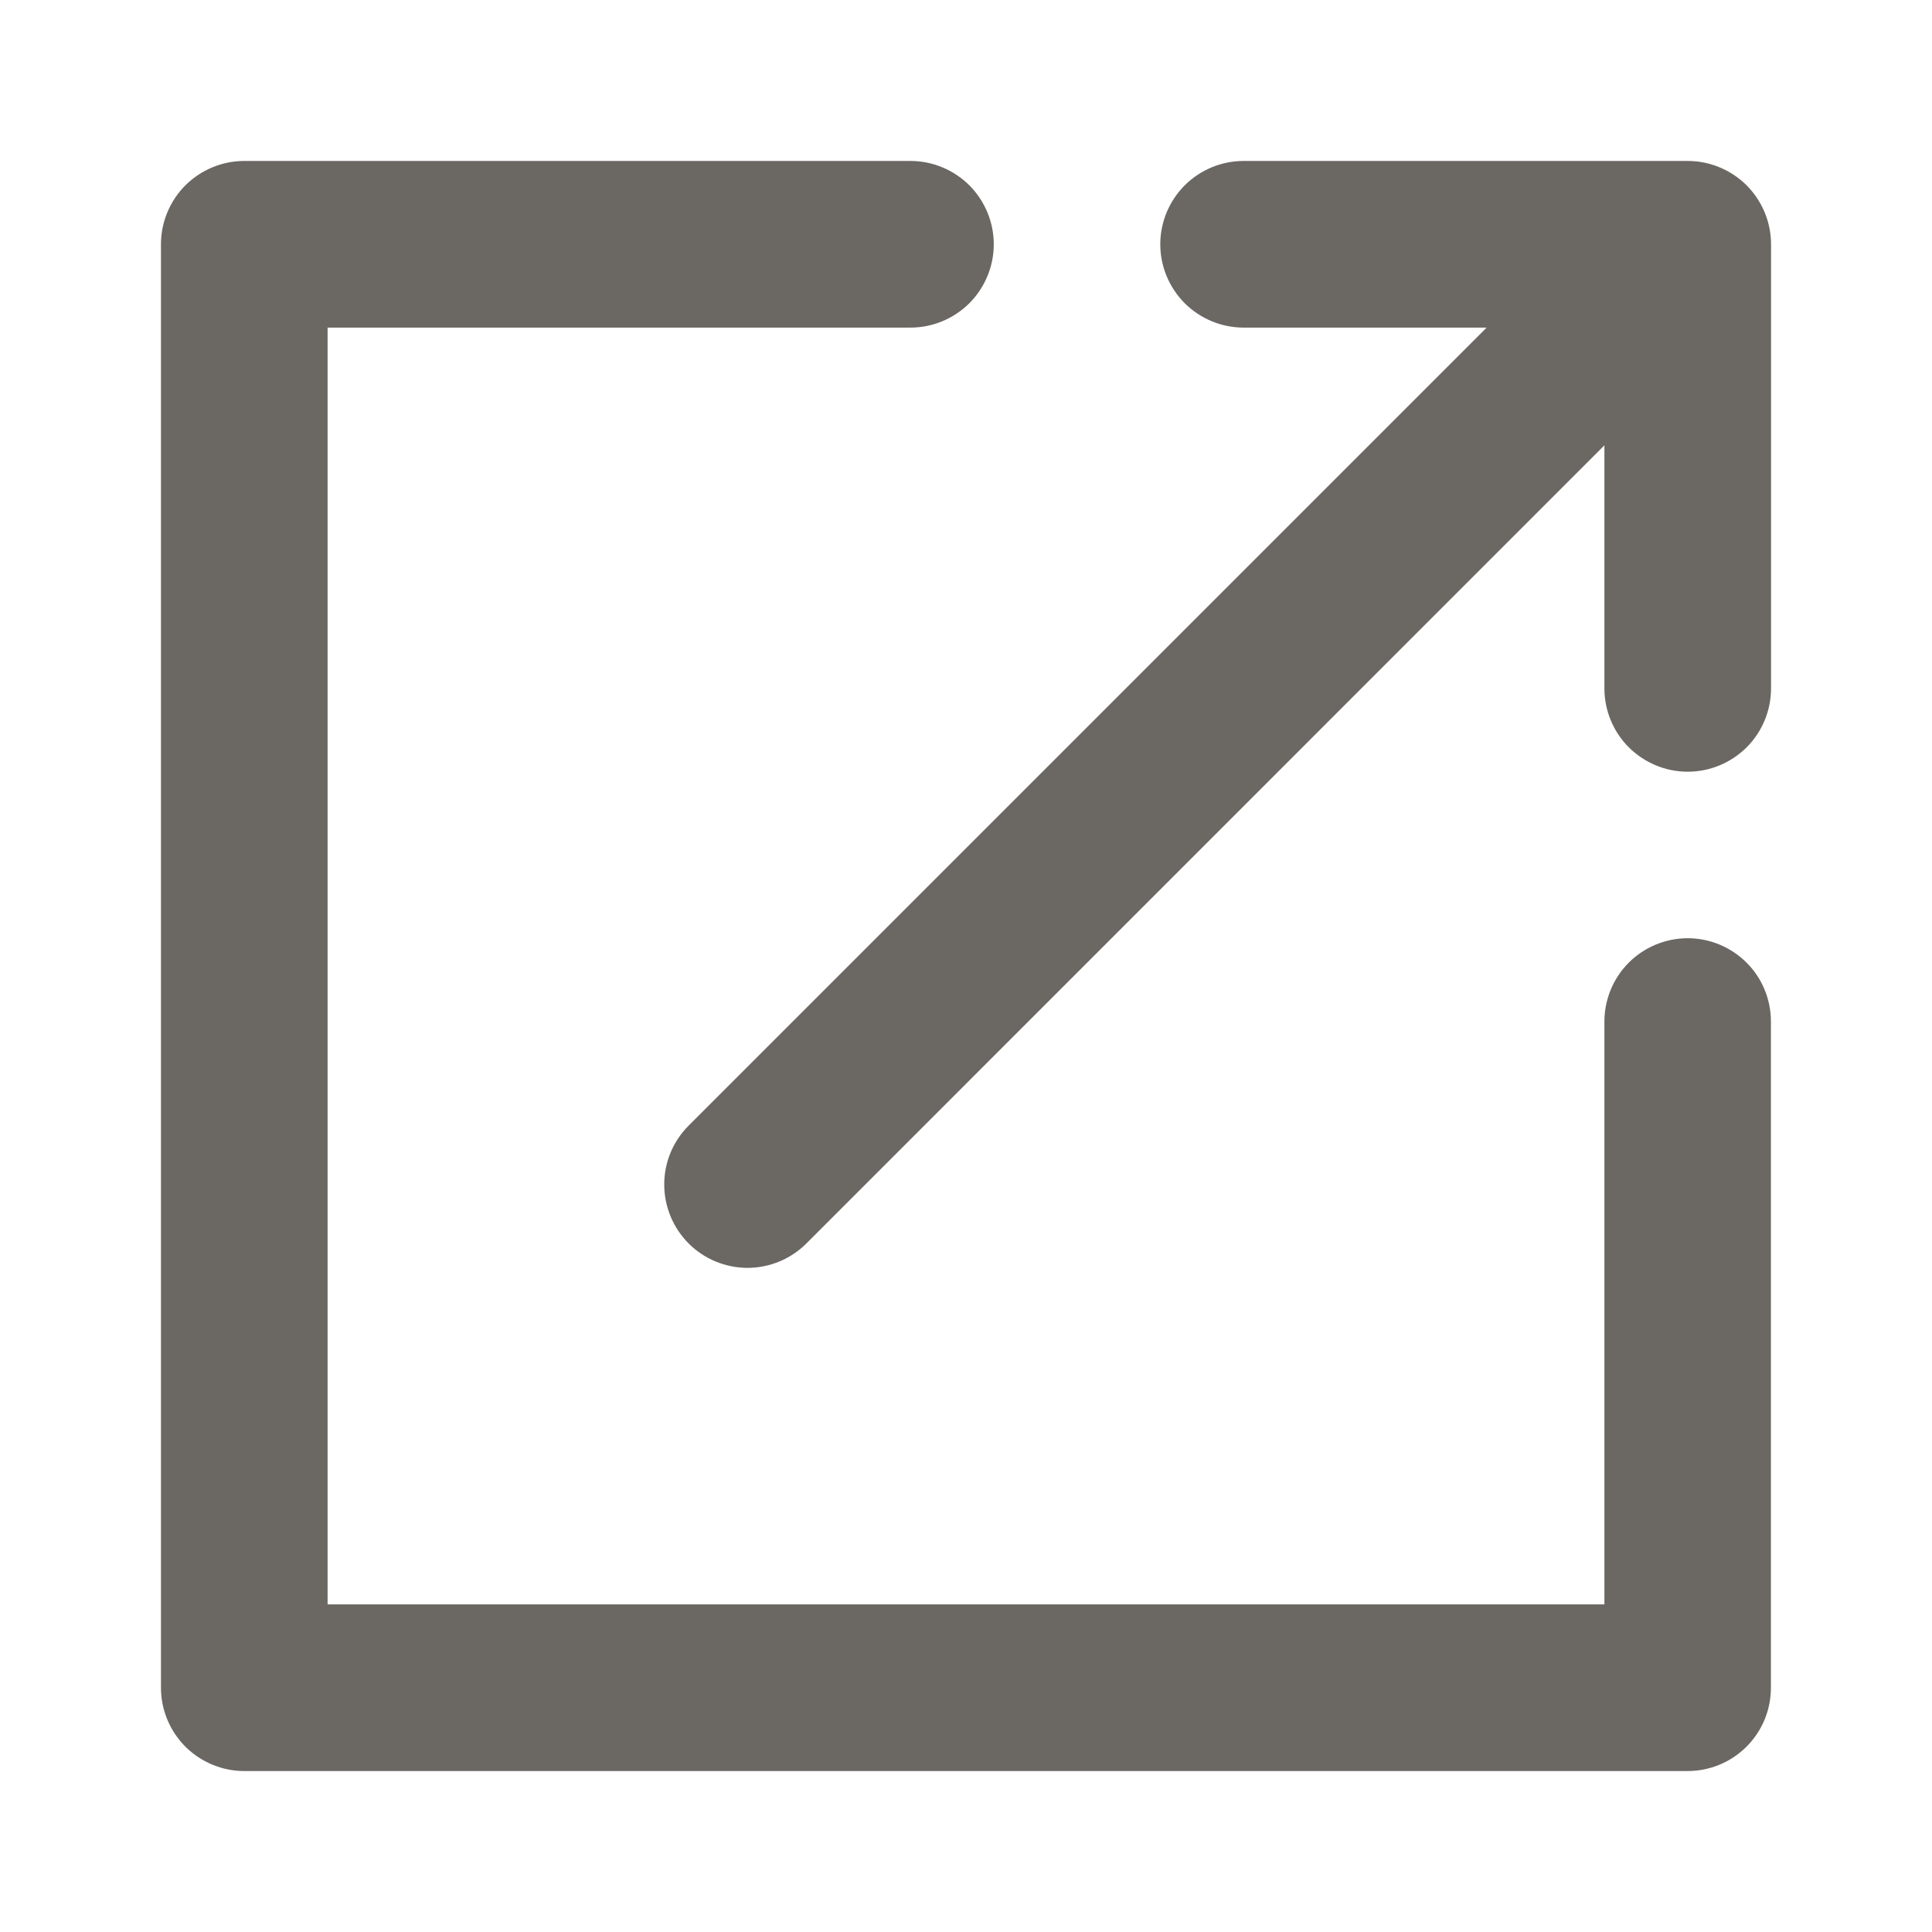
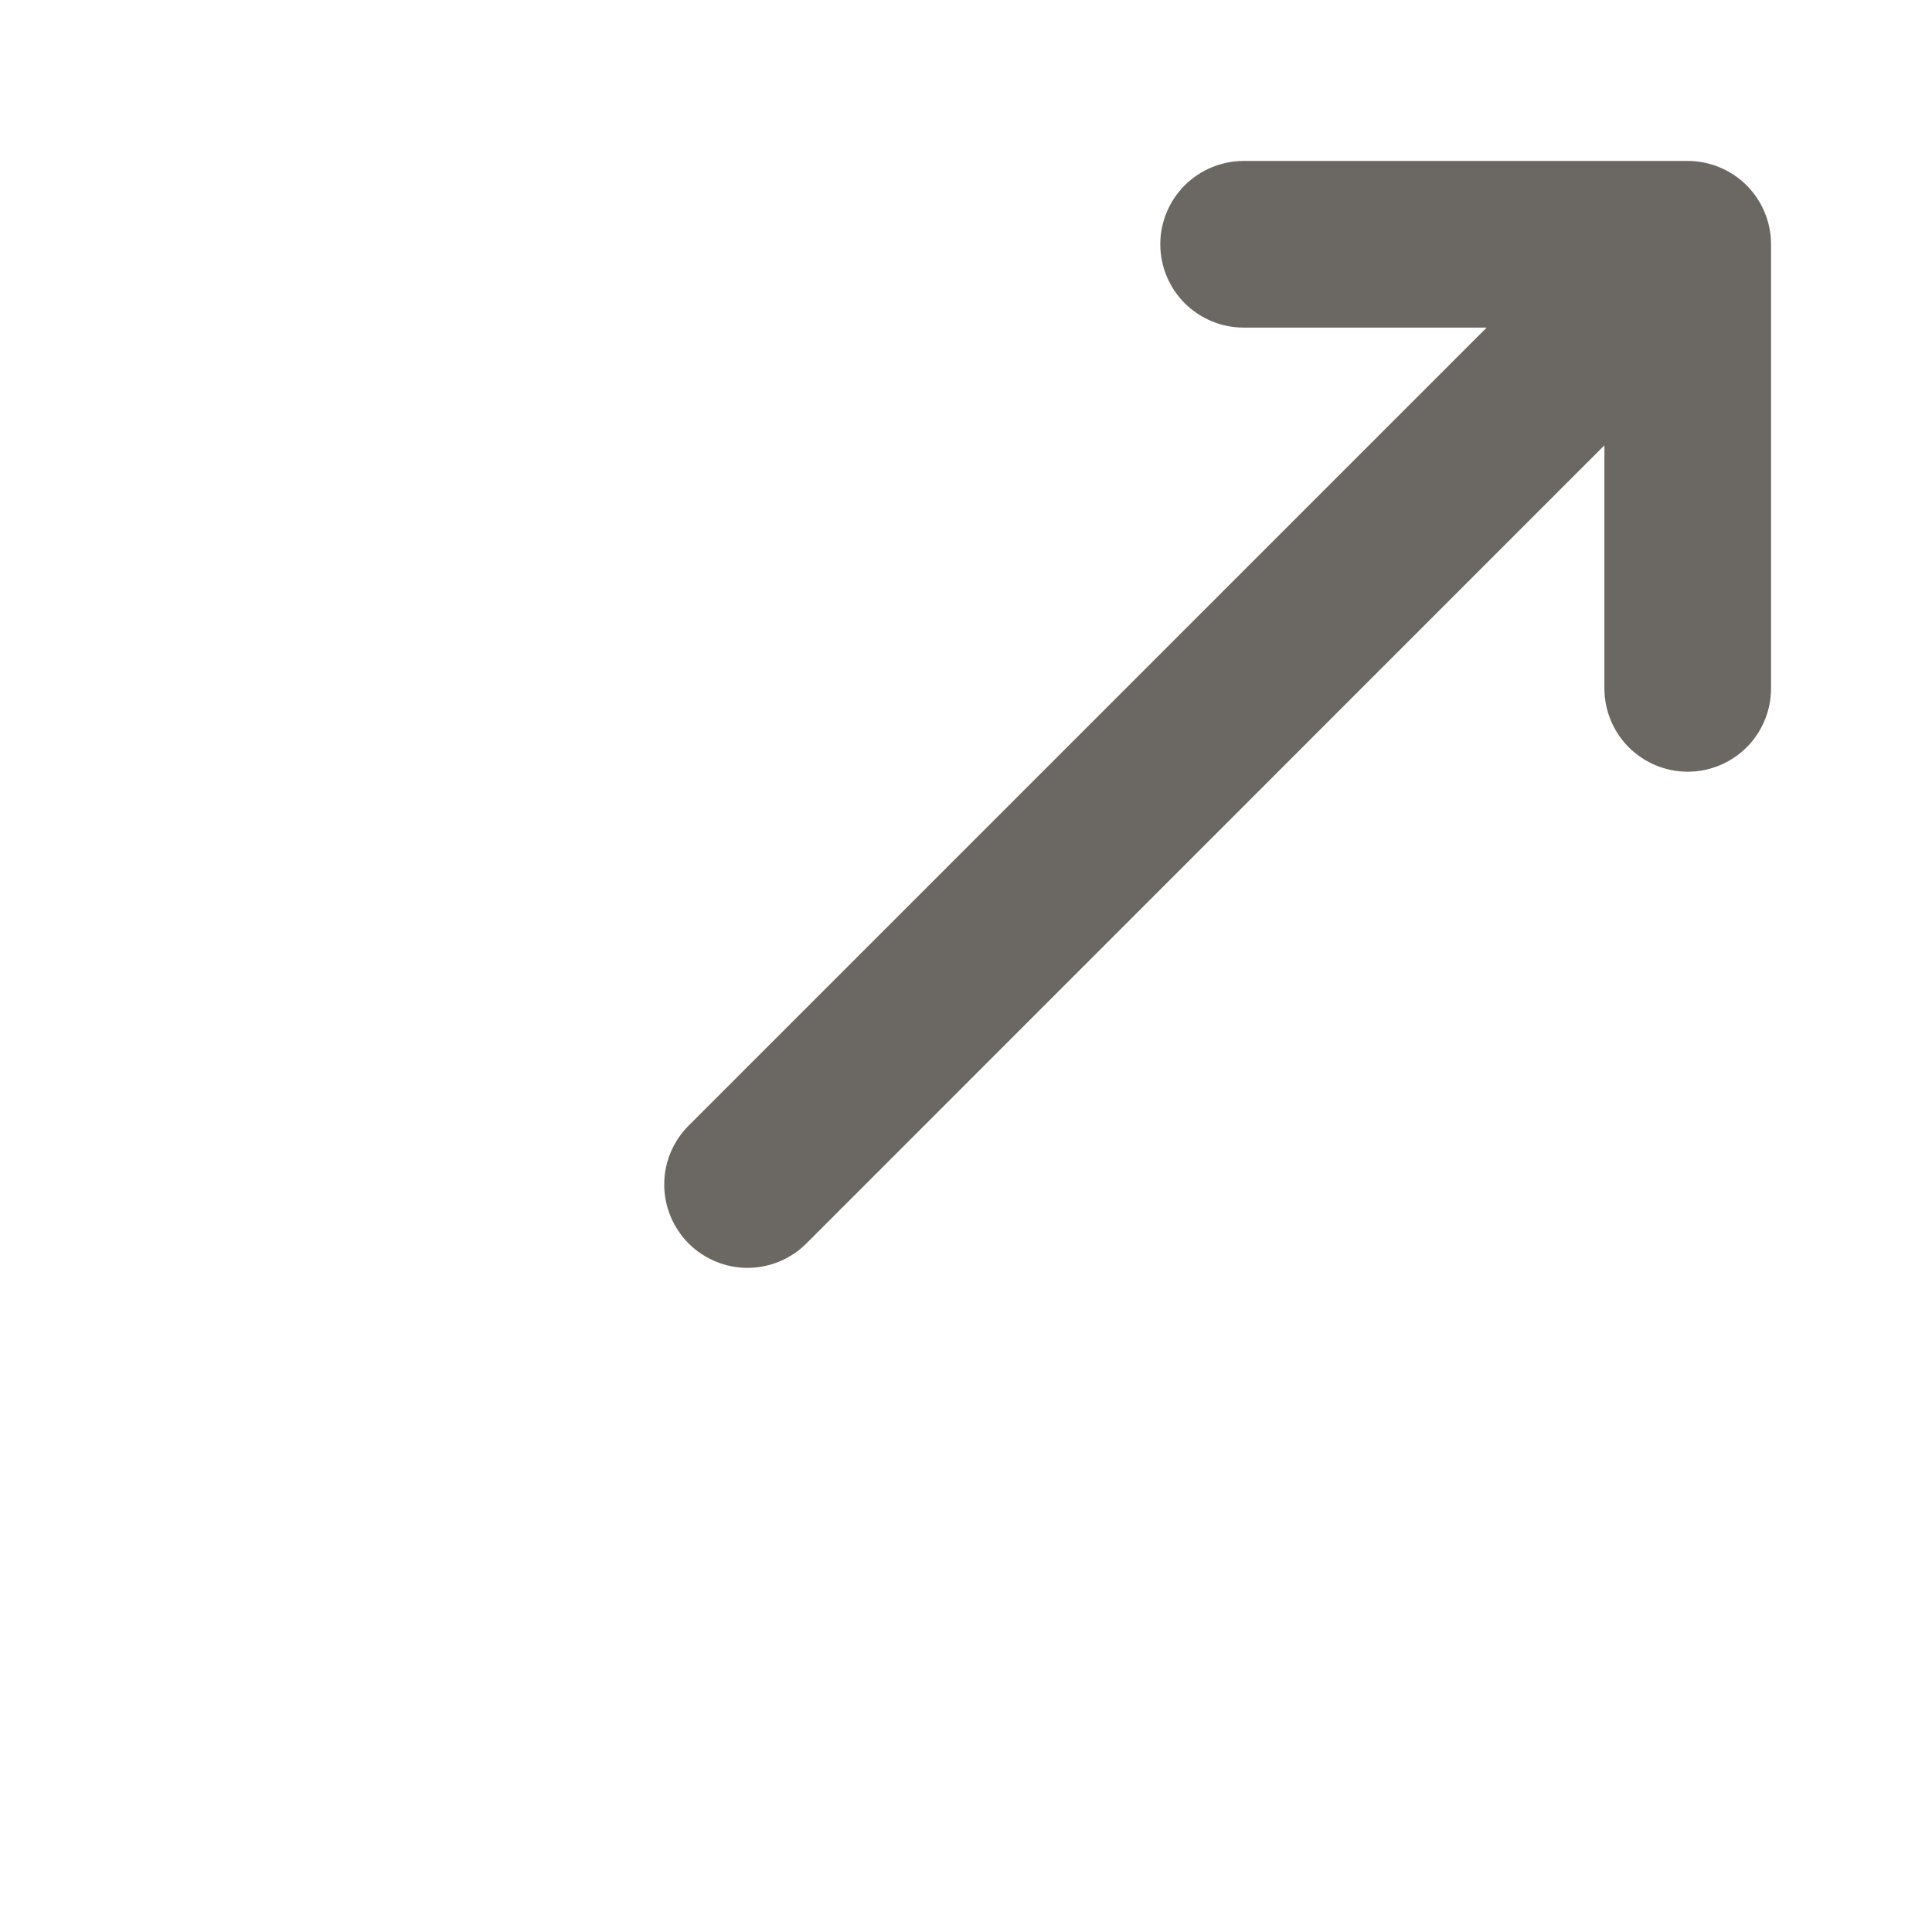
<svg xmlns="http://www.w3.org/2000/svg" width="16" height="16" viewBox="0 0 16 16" fill="none">
  <path d="M13.977 1.333H10.299C10.116 1.333 9.941 1.406 9.811 1.535C9.682 1.665 9.609 1.84 9.609 2.023C9.609 2.206 9.682 2.381 9.811 2.511C9.941 2.64 10.116 2.713 10.299 2.713H12.312L5.701 9.324C5.573 9.453 5.5 9.628 5.501 9.811C5.501 9.993 5.574 10.168 5.703 10.298C5.832 10.427 6.007 10.499 6.189 10.5C6.372 10.5 6.547 10.428 6.677 10.299L13.287 3.688V5.701C13.287 5.884 13.36 6.06 13.489 6.189C13.619 6.318 13.794 6.391 13.977 6.391C14.16 6.391 14.335 6.318 14.465 6.189C14.594 6.06 14.667 5.884 14.667 5.701V2.023C14.667 1.84 14.594 1.665 14.465 1.535C14.335 1.406 14.16 1.333 13.977 1.333Z" fill="#6B6763" />
-   <path d="M13.977 7.77C13.794 7.77 13.618 7.843 13.489 7.972C13.36 8.101 13.287 8.277 13.287 8.46V13.287H2.713V2.713H7.54C7.723 2.713 7.898 2.64 8.028 2.511C8.157 2.381 8.23 2.206 8.23 2.023C8.23 1.84 8.157 1.665 8.028 1.535C7.898 1.406 7.723 1.333 7.54 1.333H2.023C1.84 1.333 1.665 1.406 1.535 1.535C1.406 1.665 1.333 1.84 1.333 2.023V13.977C1.333 14.16 1.406 14.335 1.535 14.465C1.665 14.594 1.84 14.667 2.023 14.667H13.977C14.159 14.667 14.335 14.594 14.464 14.465C14.594 14.335 14.666 14.16 14.666 13.977V8.46C14.666 8.277 14.594 8.101 14.464 7.972C14.335 7.843 14.159 7.77 13.977 7.77Z" fill="#6B6763" />
</svg>